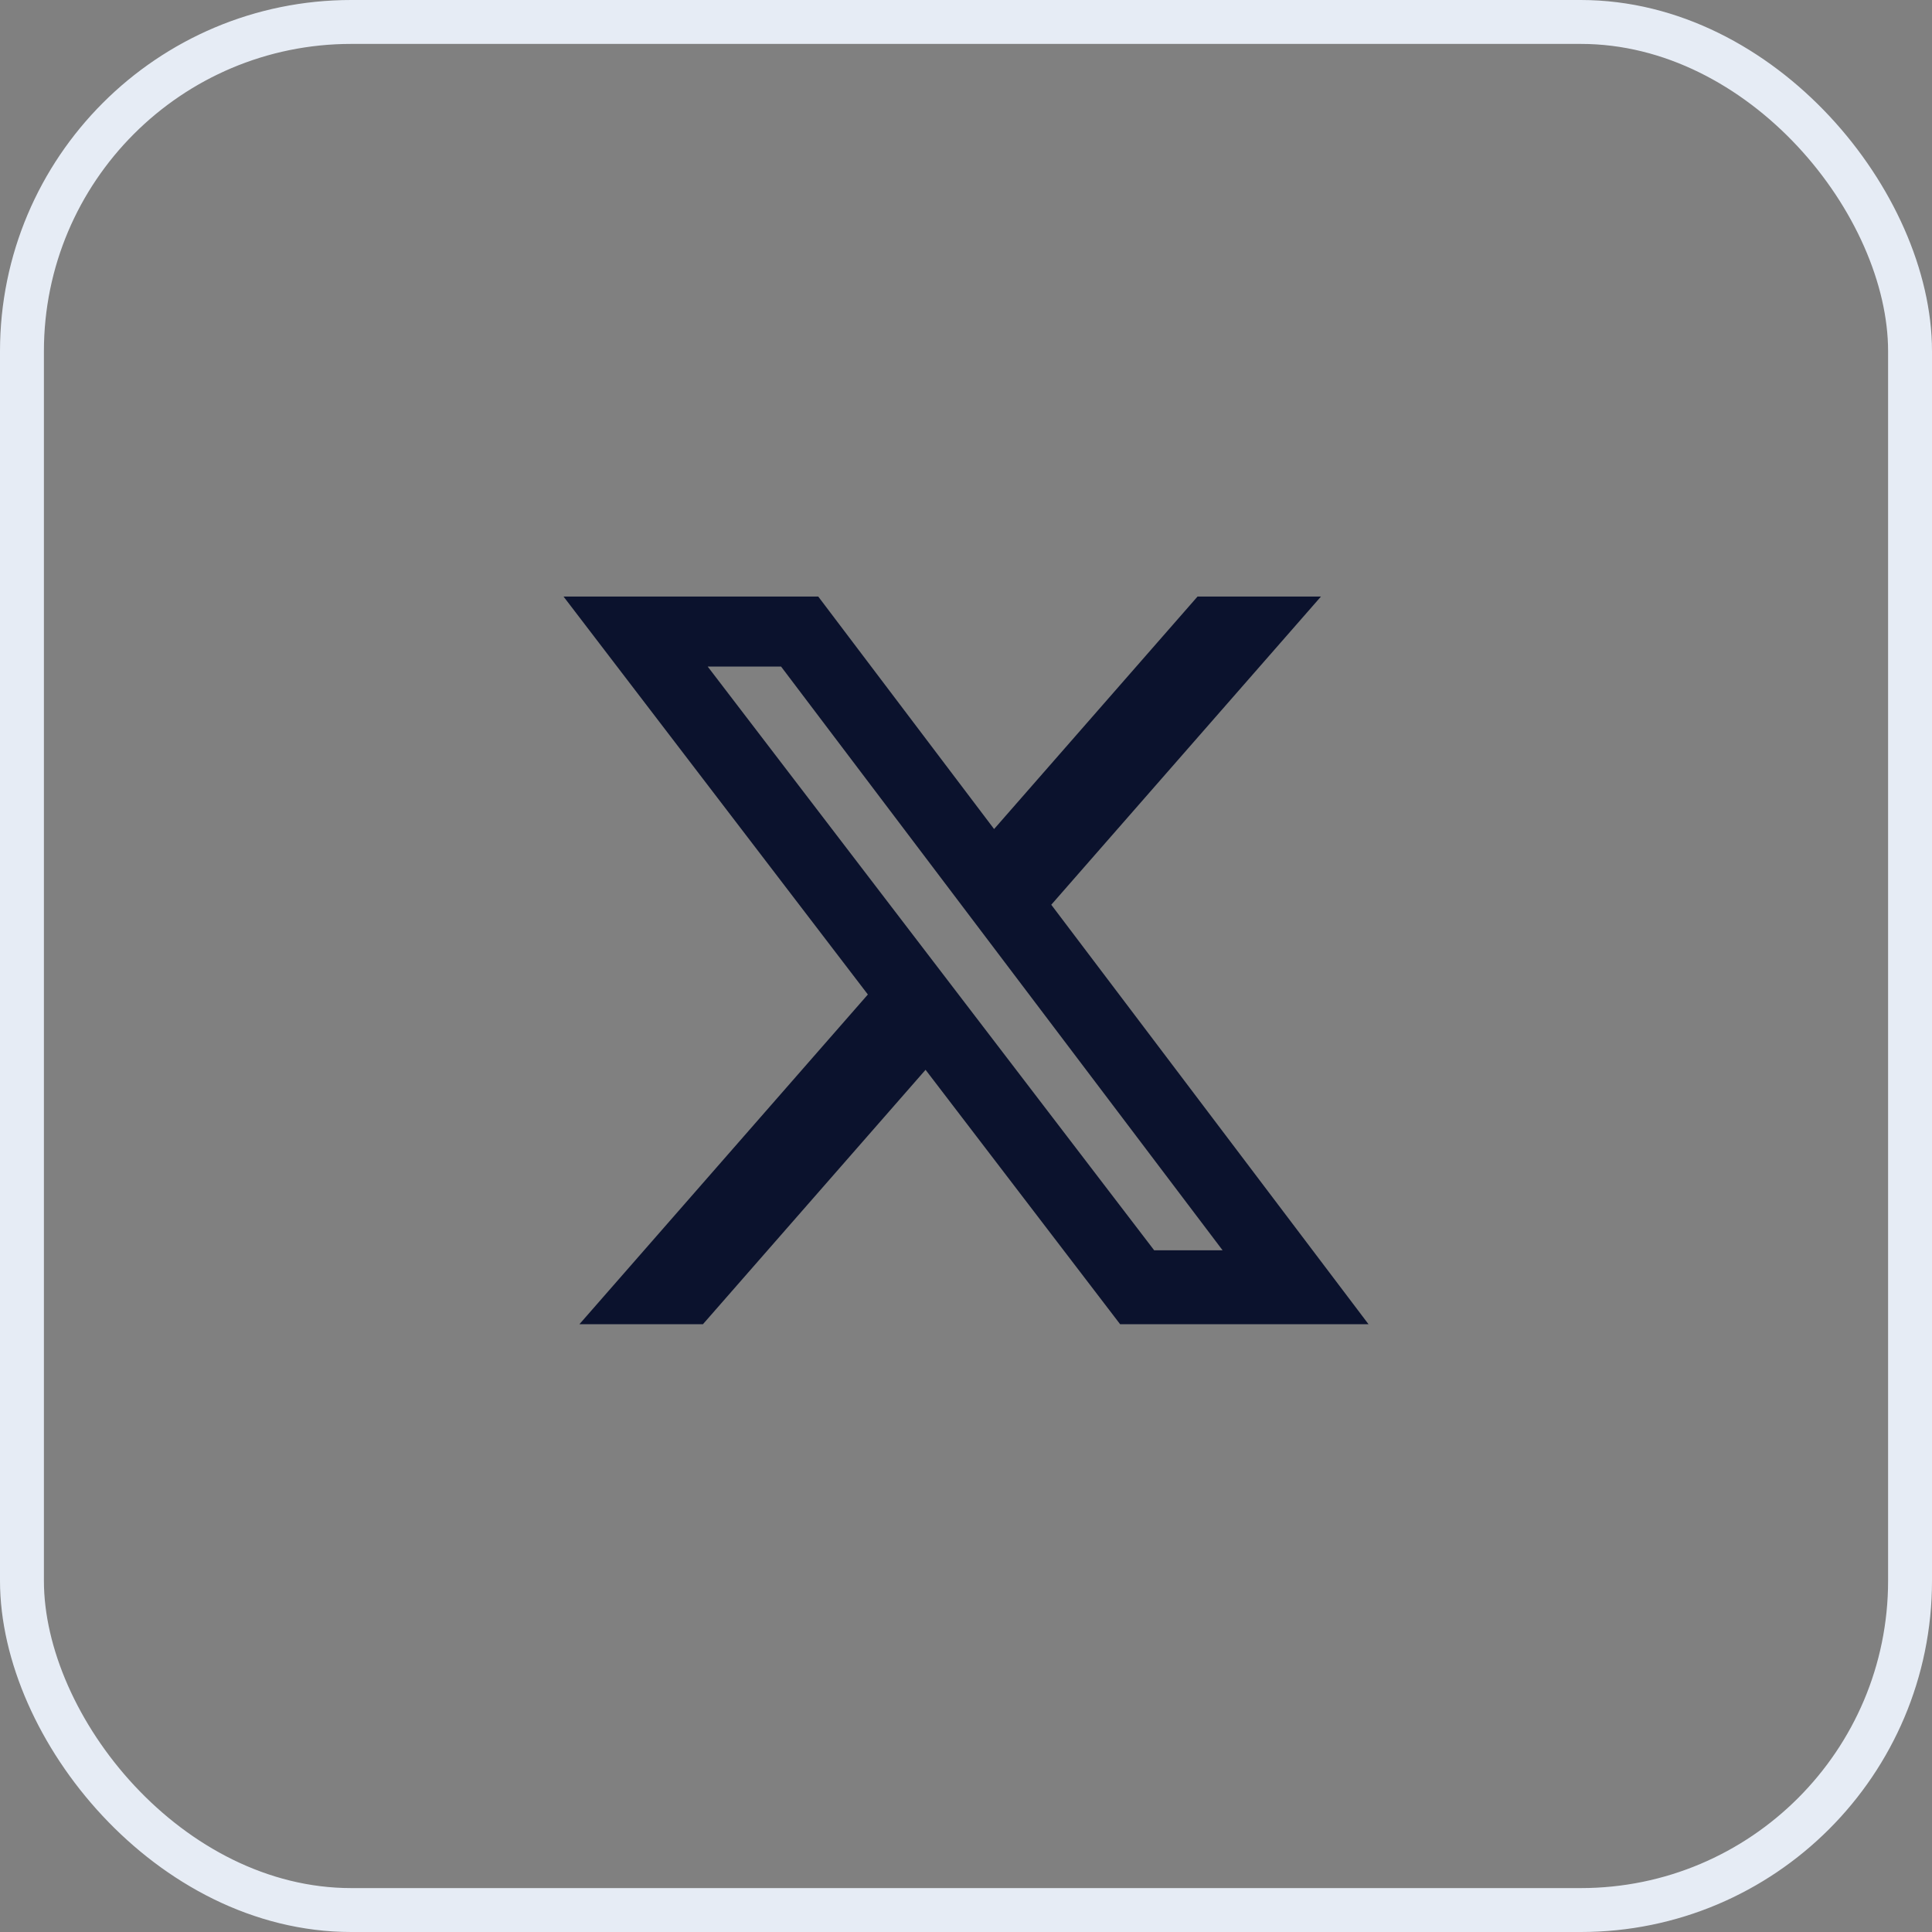
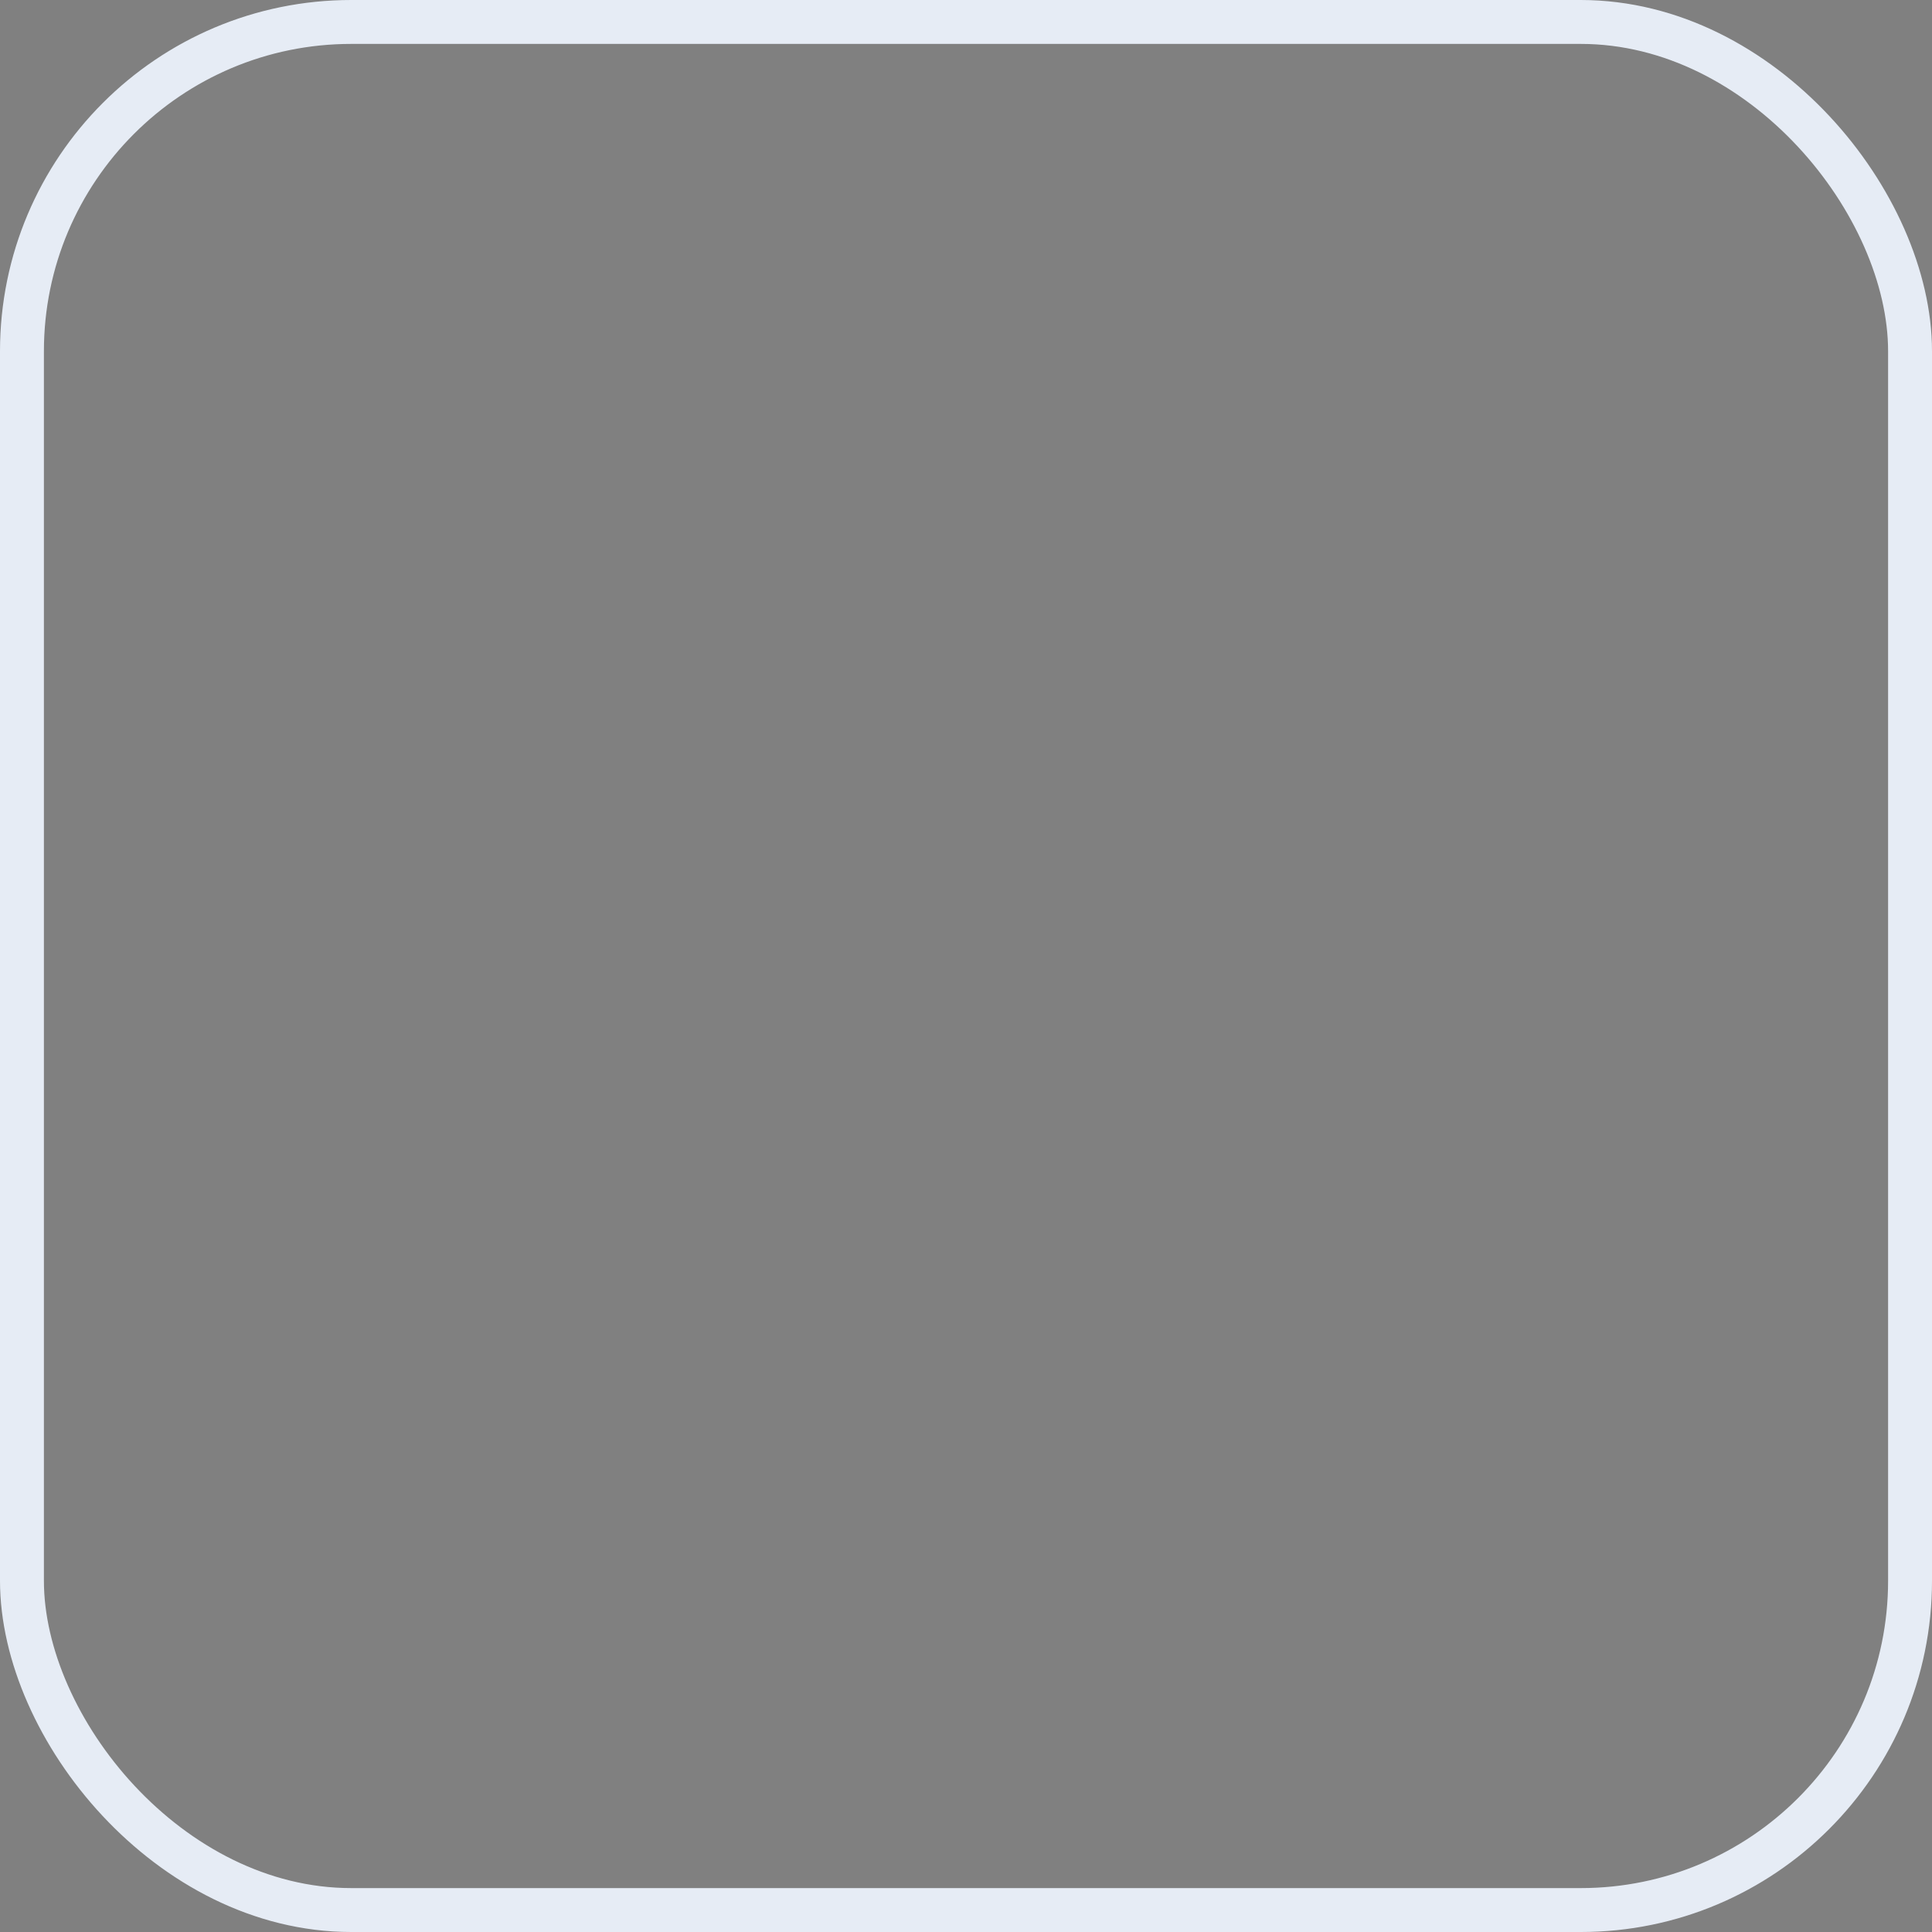
<svg xmlns="http://www.w3.org/2000/svg" width="44" height="44" viewBox="0 0 44 44" fill="none">
  <rect x="0" y="0" width="44" height="44" fill="#808080" stroke="none" />
  <rect x="0.5" y="0.5" width="43" height="43" rx="7.5" stroke="#E6ECF5" />
-   <path d="M27.273 13.586H30.084L23.942 20.605L31.167 30.158H25.51L21.079 24.364L16.009 30.158H13.196L19.765 22.649L12.834 13.586H18.635L22.64 18.881L27.273 13.586ZM26.286 28.475H27.844L17.788 15.18H16.117L26.286 28.475Z" fill="#0B122D" />
</svg>